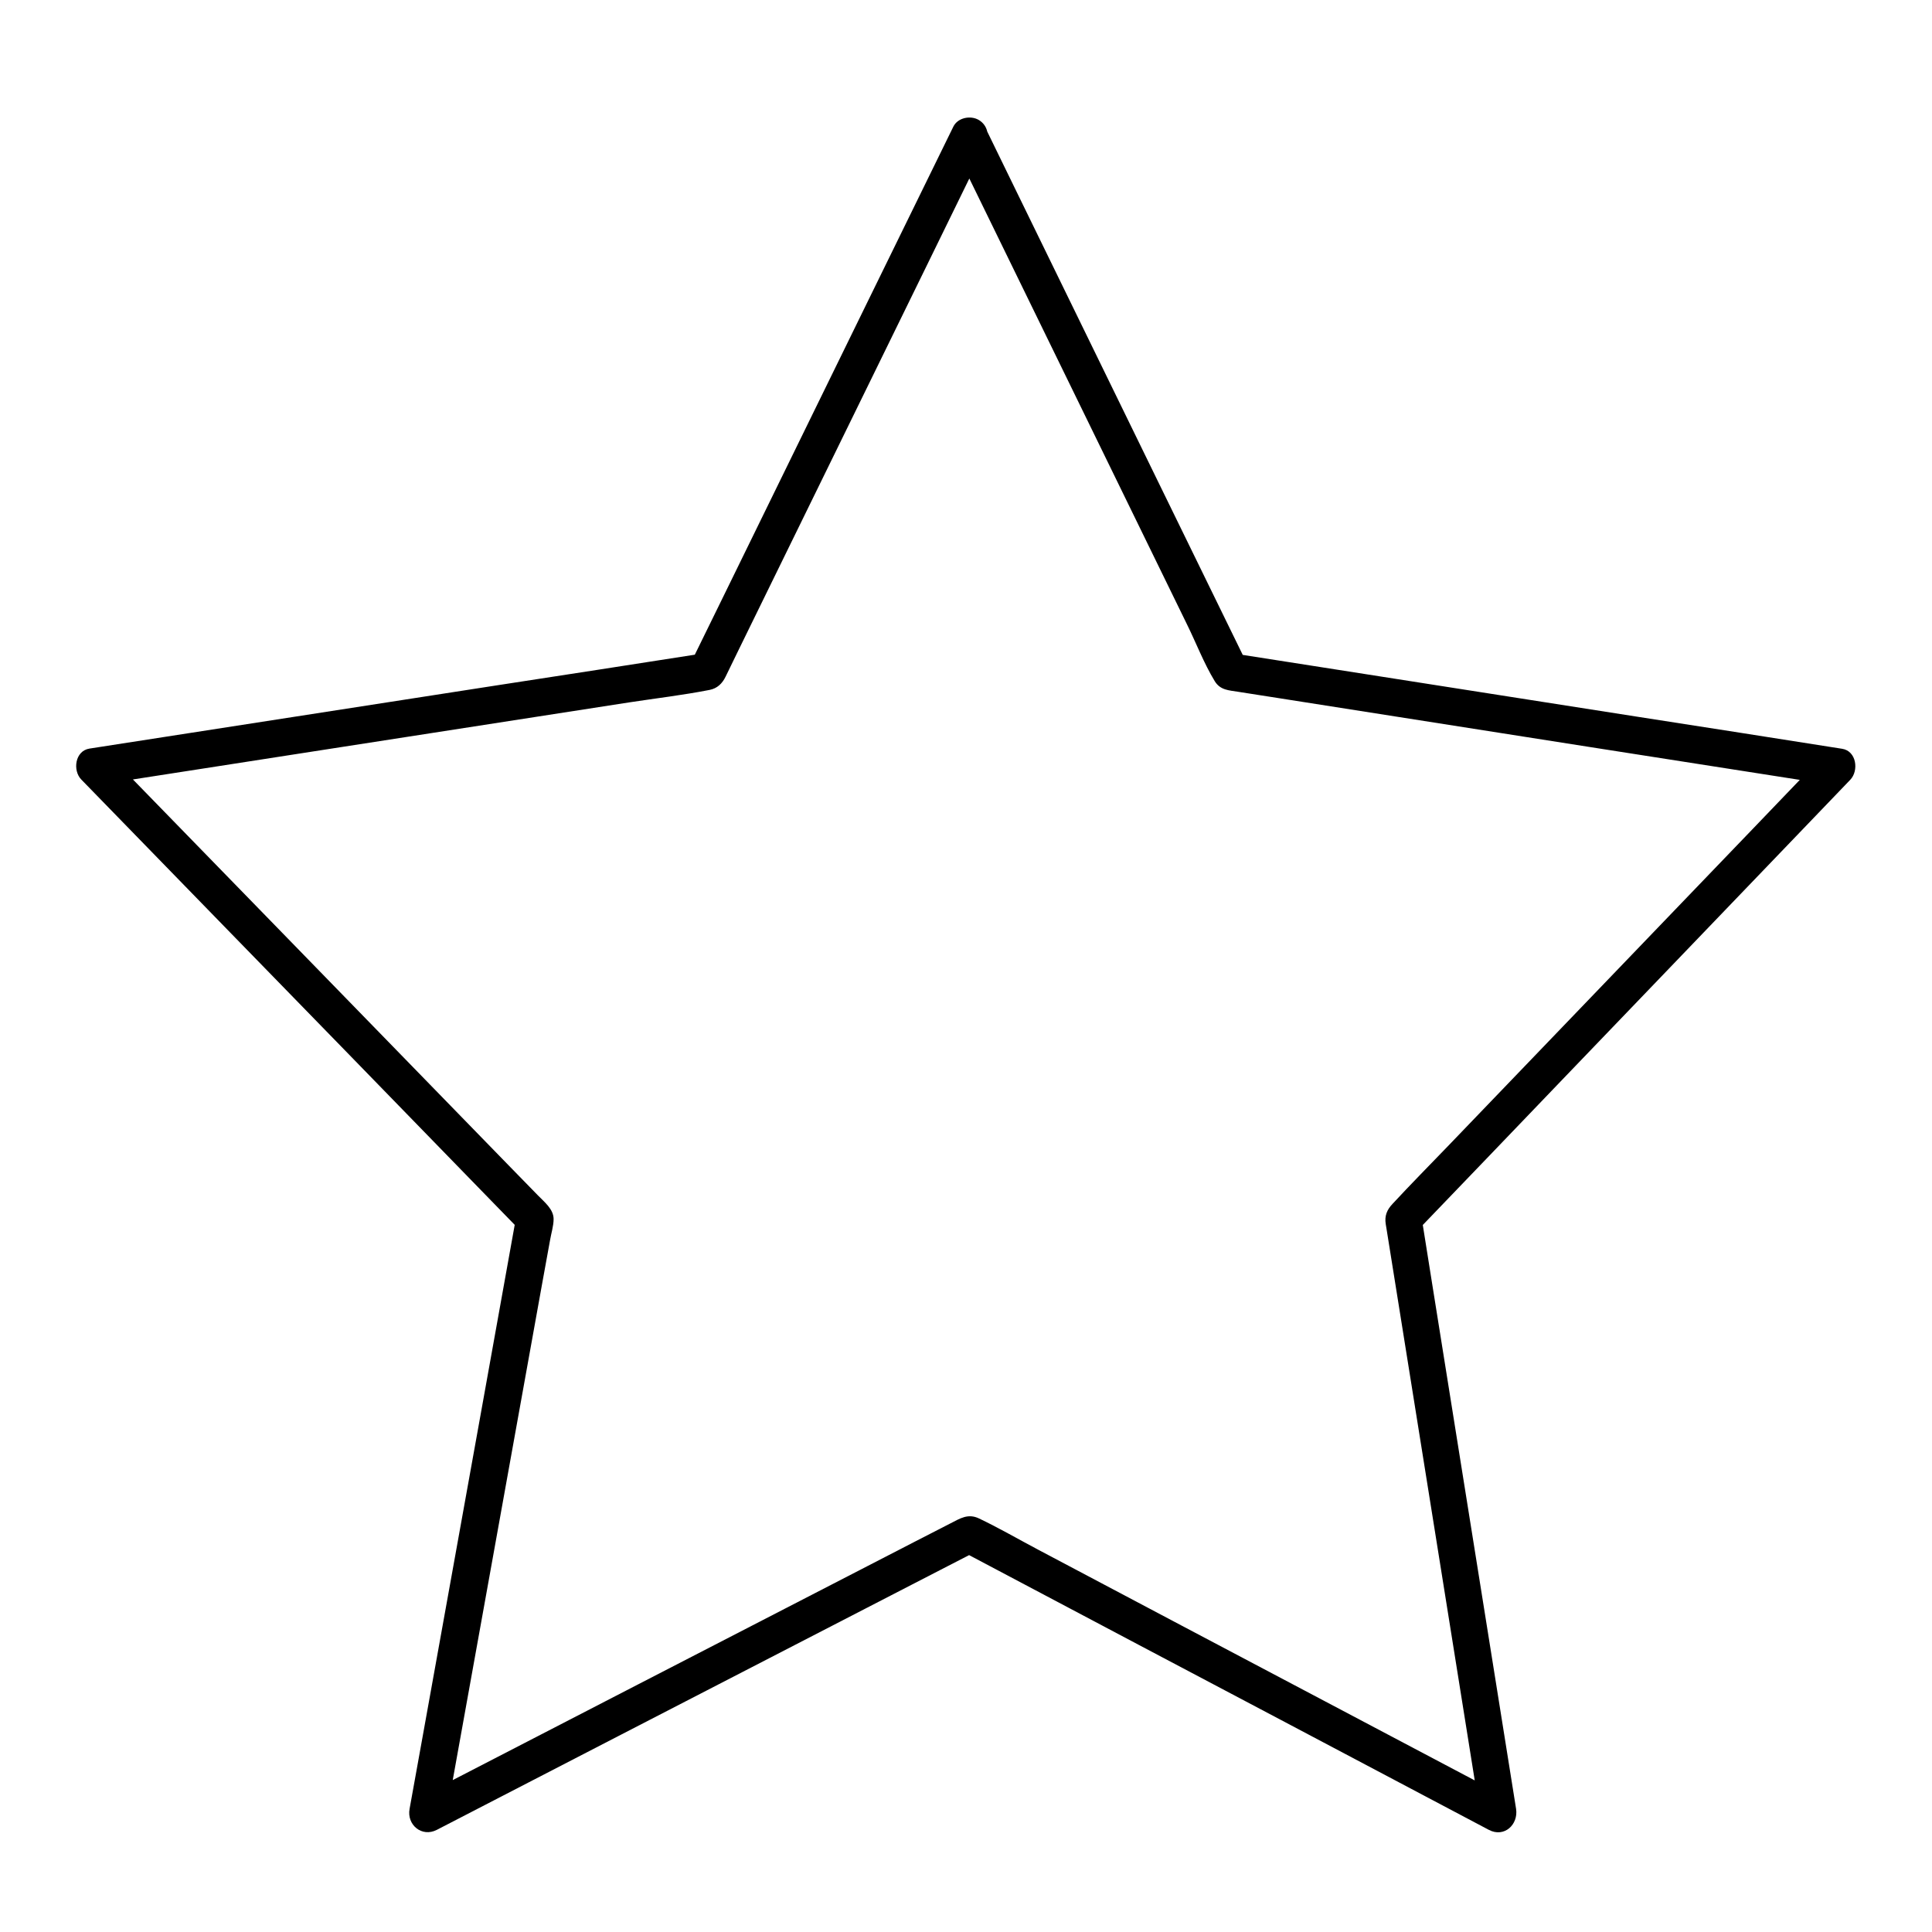
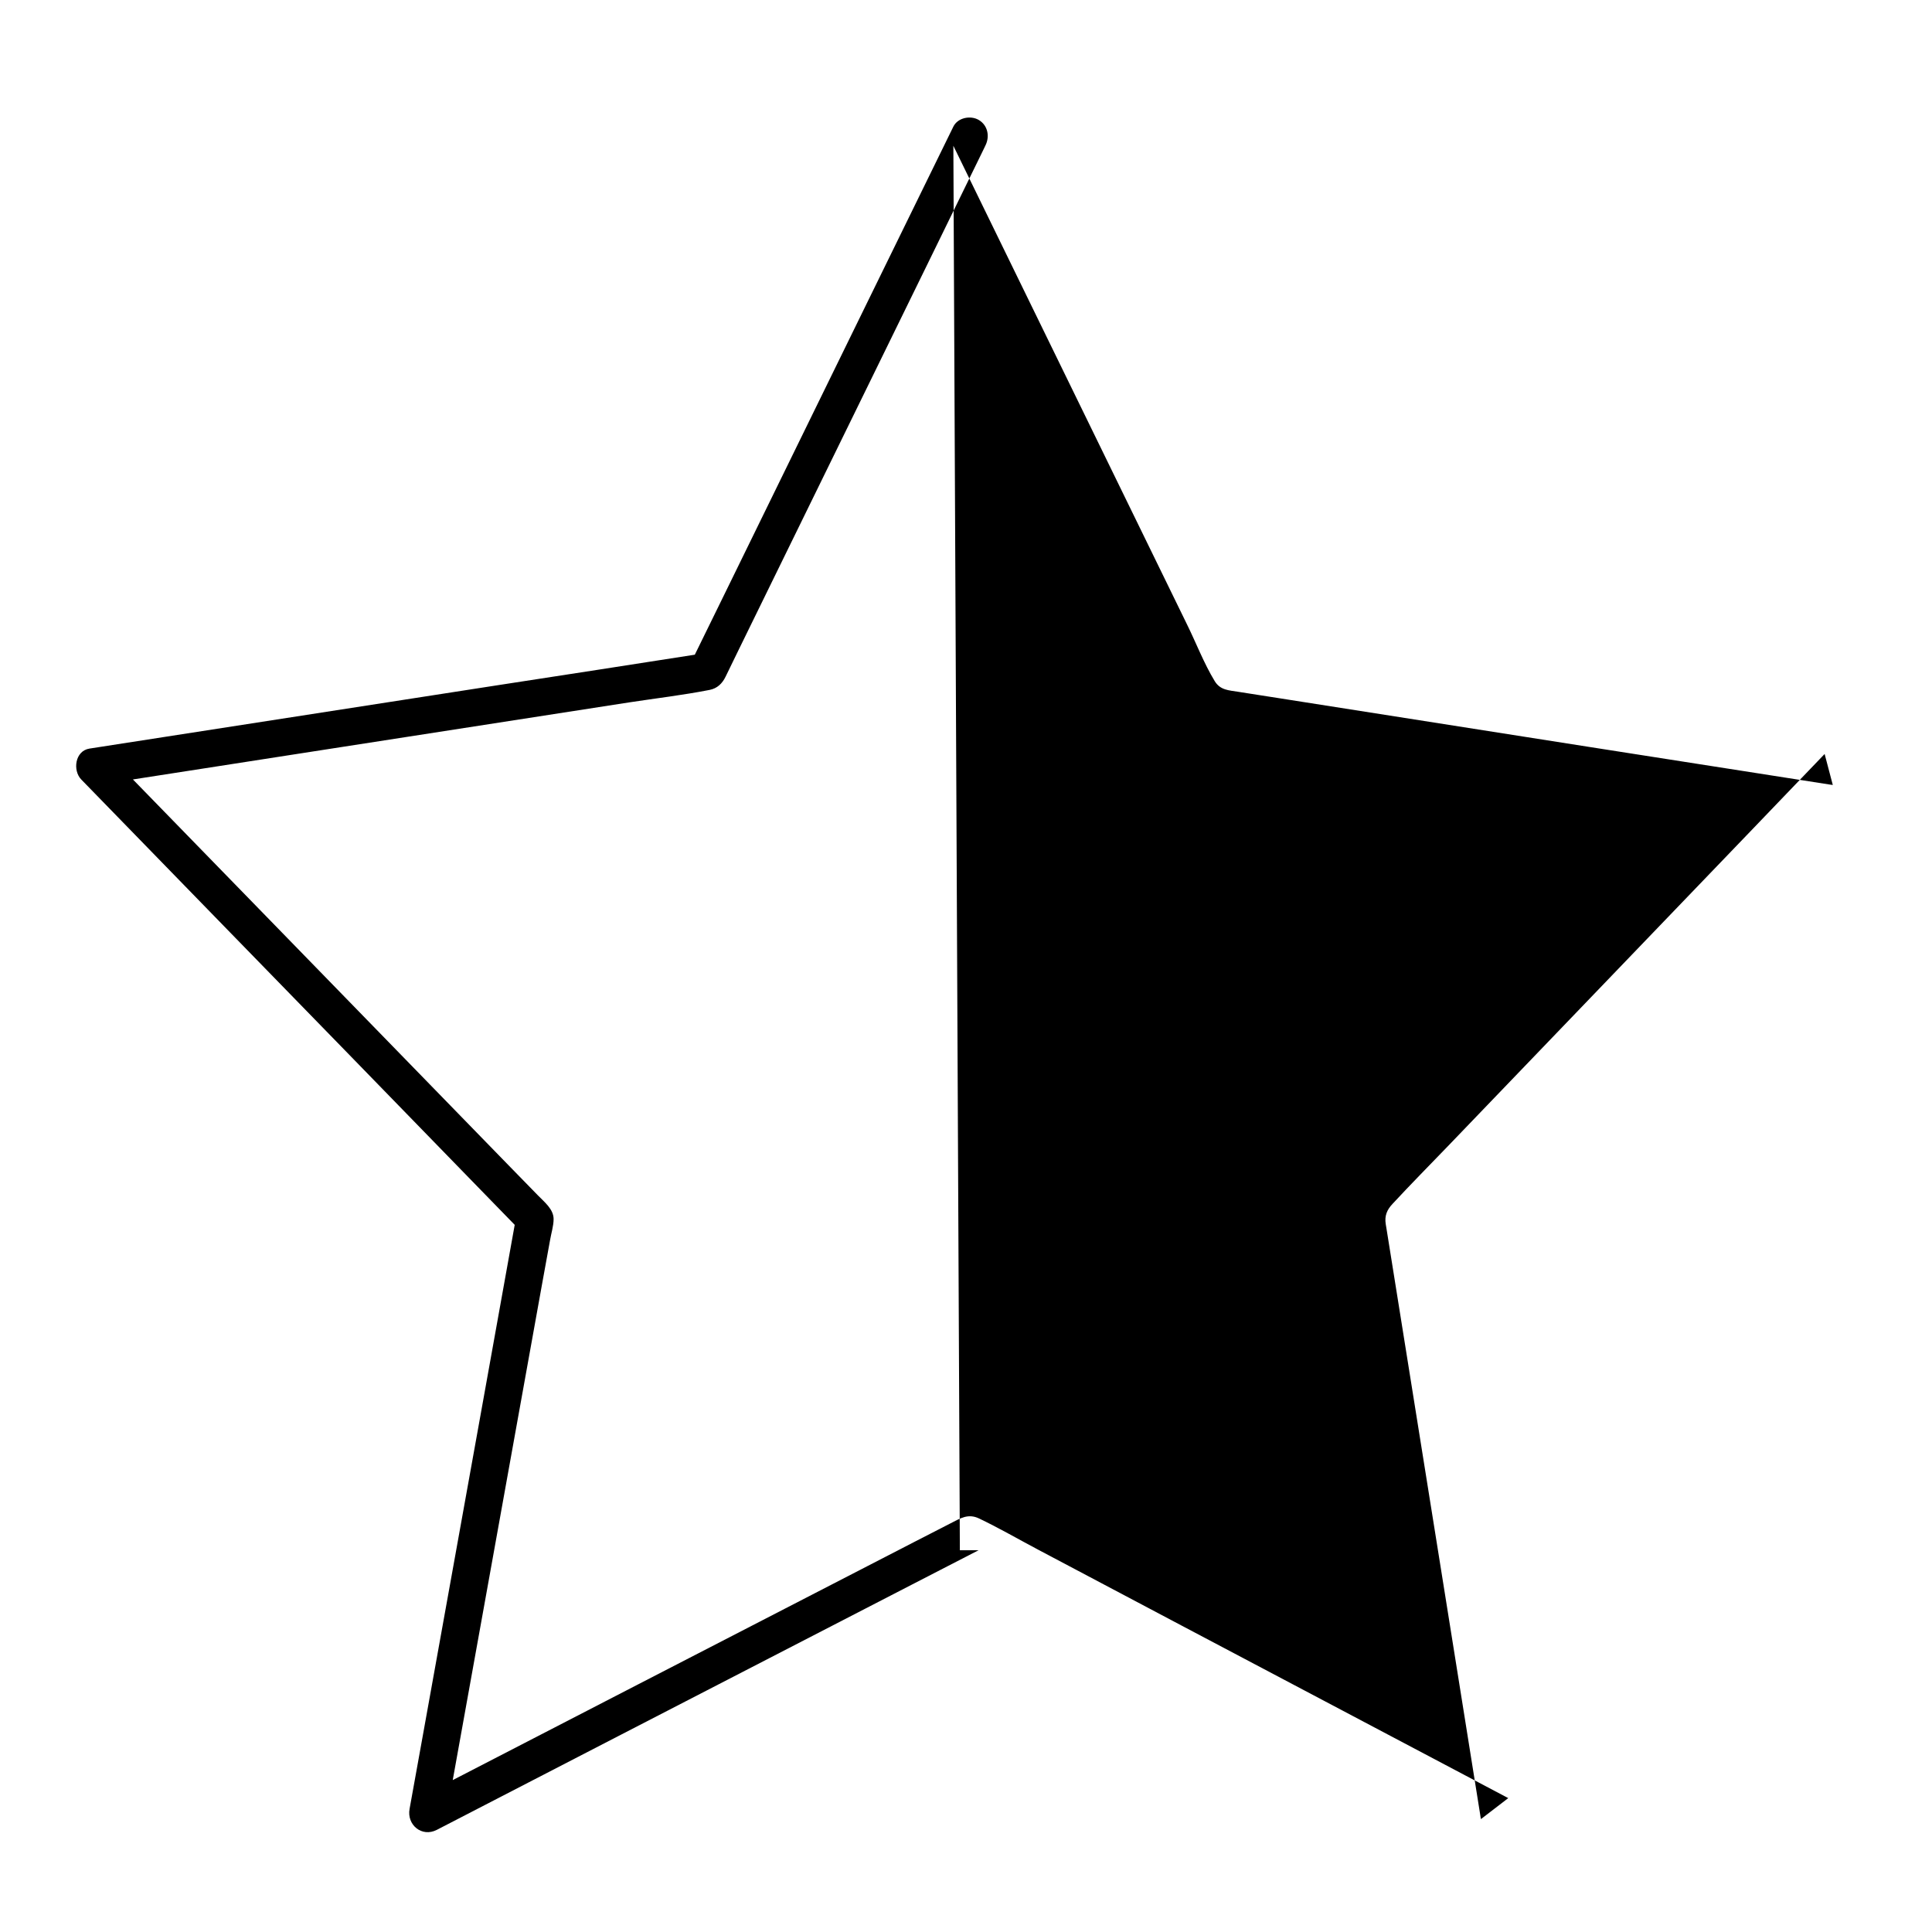
<svg xmlns="http://www.w3.org/2000/svg" fill="#000000" width="800px" height="800px" version="1.1" viewBox="144 144 512 512">
-   <path d="m396.65 182.63c8.07 16.531 16.137 33.062 24.207 49.594 12.547 25.684 25.094 51.363 37.637 77.098 2.461 4.969 4.527 10.43 7.43 15.203 1.477 2.41 3.789 2.41 6.199 2.805 3.543 0.543 7.086 1.133 10.676 1.672 27.551 4.328 55.105 8.66 82.656 12.988 21.059 3.297 42.117 6.594 63.223 9.891 0.344 0.051 0.688 0.098 1.031 0.148-0.738-2.754-1.426-5.461-2.164-8.215-12.645 13.188-25.289 26.371-37.984 39.559-20.516 21.352-41.031 42.707-61.551 64.059-5.019 5.215-10.086 10.332-15.008 15.645-1.426 1.523-2.117 3.102-1.77 5.312 0.051 0.395 0.148 0.789 0.195 1.18 0.441 2.856 0.934 5.758 1.379 8.609 4.328 26.961 8.609 53.922 12.941 80.887 3.492 21.941 7.035 43.887 10.527 65.879 0.051 0.395 0.098 0.738 0.195 1.133 2.41-1.871 4.82-3.691 7.231-5.559-16.234-8.562-32.473-17.172-48.707-25.73-25.238-13.332-50.527-26.668-75.77-40.051-5.215-2.754-10.383-5.758-15.742-8.316-2.953-1.426-5.066 0-7.578 1.277-3.102 1.574-6.199 3.199-9.297 4.773-24.551 12.645-49.102 25.34-73.652 37.984-19.039 9.84-38.129 19.68-57.172 29.52-0.297 0.148-0.59 0.297-0.887 0.492 2.41 1.871 4.82 3.691 7.231 5.559 3.344-18.547 6.691-37.098 10.035-55.695 5.164-28.586 10.281-57.219 15.449-85.805 0.738-3.984 1.426-7.922 2.164-11.906 0.297-1.77 0.934-3.738 0.934-5.559 0-2.609-2.461-4.527-4.133-6.25-2.656-2.707-5.312-5.461-7.969-8.168-19.875-20.418-39.754-40.836-59.629-61.254-15.203-15.645-30.453-31.242-45.656-46.887-0.246-0.246-0.492-0.492-0.738-0.789-0.738 2.754-1.426 5.461-2.164 8.215 17.859-2.754 35.719-5.559 53.531-8.316 28.93-4.477 57.91-9.004 86.84-13.48 7.086-1.082 14.219-1.918 21.254-3.297 2.016-0.395 3.344-1.672 4.231-3.492 1.23-2.559 2.508-5.117 3.738-7.676 11.957-24.402 23.863-48.758 35.816-73.16 9.594-19.633 19.238-39.262 28.832-58.941 0.148-0.344 0.344-0.688 0.492-1.031 1.18-2.363 0.641-5.312-1.77-6.742-2.164-1.277-5.559-0.641-6.742 1.77-7.824 15.988-15.645 31.93-23.469 47.922-12.449 25.484-24.945 50.922-37.391 76.406-2.856 5.856-5.758 11.711-8.609 17.562 0.984-0.738 1.969-1.523 2.953-2.262-18.301 2.856-36.605 5.707-54.957 8.512-29.176 4.527-58.301 9.055-87.477 13.578-6.641 1.031-13.332 2.066-19.977 3.102-3.836 0.59-4.527 5.805-2.164 8.215 13.137 13.48 26.273 27.012 39.41 40.492 20.961 21.5 41.871 43 62.828 64.551 4.82 4.922 9.594 9.891 14.414 14.809-0.441-1.574-0.836-3.199-1.277-4.773-3.199 17.809-6.394 35.57-9.594 53.383-5.117 28.34-10.184 56.629-15.301 84.969-1.18 6.445-2.312 12.891-3.492 19.336-0.789 4.231 3.246 7.625 7.231 5.559 16.234-8.414 32.52-16.777 48.758-25.191 25.73-13.285 51.414-26.52 77.145-39.805 5.902-3.051 11.758-6.051 17.664-9.102h-4.969c15.793 8.363 31.637 16.727 47.43 25.094 25.191 13.285 50.383 26.617 75.523 39.902 5.758 3.051 11.465 6.051 17.219 9.102 4.082 2.164 7.871-1.379 7.231-5.559-2.856-17.762-5.656-35.523-8.512-53.285-4.527-28.289-9.055-56.582-13.578-84.918-1.031-6.496-2.066-12.988-3.102-19.484-0.441 1.574-0.836 3.199-1.277 4.773 12.988-13.531 25.977-27.012 38.918-40.539 20.664-21.5 41.328-43.051 61.992-64.551 4.723-4.922 9.398-9.789 14.121-14.711 2.312-2.41 1.672-7.625-2.164-8.215-18.105-2.856-36.262-5.707-54.367-8.512-28.879-4.527-57.762-9.055-86.641-13.578-6.594-1.031-13.188-2.066-19.828-3.102 0.984 0.738 1.969 1.523 2.953 2.262-7.824-15.988-15.598-31.93-23.418-47.922-12.449-25.484-24.848-50.922-37.293-76.406-2.856-5.856-5.707-11.711-8.562-17.562-1.18-2.41-4.574-3.051-6.742-1.77-2.309 1.477-2.801 4.426-1.621 6.789z" />
+   <path d="m396.65 182.63c8.07 16.531 16.137 33.062 24.207 49.594 12.547 25.684 25.094 51.363 37.637 77.098 2.461 4.969 4.527 10.43 7.43 15.203 1.477 2.41 3.789 2.41 6.199 2.805 3.543 0.543 7.086 1.133 10.676 1.672 27.551 4.328 55.105 8.66 82.656 12.988 21.059 3.297 42.117 6.594 63.223 9.891 0.344 0.051 0.688 0.098 1.031 0.148-0.738-2.754-1.426-5.461-2.164-8.215-12.645 13.188-25.289 26.371-37.984 39.559-20.516 21.352-41.031 42.707-61.551 64.059-5.019 5.215-10.086 10.332-15.008 15.645-1.426 1.523-2.117 3.102-1.77 5.312 0.051 0.395 0.148 0.789 0.195 1.18 0.441 2.856 0.934 5.758 1.379 8.609 4.328 26.961 8.609 53.922 12.941 80.887 3.492 21.941 7.035 43.887 10.527 65.879 0.051 0.395 0.098 0.738 0.195 1.133 2.41-1.871 4.82-3.691 7.231-5.559-16.234-8.562-32.473-17.172-48.707-25.73-25.238-13.332-50.527-26.668-75.77-40.051-5.215-2.754-10.383-5.758-15.742-8.316-2.953-1.426-5.066 0-7.578 1.277-3.102 1.574-6.199 3.199-9.297 4.773-24.551 12.645-49.102 25.34-73.652 37.984-19.039 9.84-38.129 19.68-57.172 29.52-0.297 0.148-0.59 0.297-0.887 0.492 2.41 1.871 4.82 3.691 7.231 5.559 3.344-18.547 6.691-37.098 10.035-55.695 5.164-28.586 10.281-57.219 15.449-85.805 0.738-3.984 1.426-7.922 2.164-11.906 0.297-1.77 0.934-3.738 0.934-5.559 0-2.609-2.461-4.527-4.133-6.25-2.656-2.707-5.312-5.461-7.969-8.168-19.875-20.418-39.754-40.836-59.629-61.254-15.203-15.645-30.453-31.242-45.656-46.887-0.246-0.246-0.492-0.492-0.738-0.789-0.738 2.754-1.426 5.461-2.164 8.215 17.859-2.754 35.719-5.559 53.531-8.316 28.93-4.477 57.91-9.004 86.84-13.48 7.086-1.082 14.219-1.918 21.254-3.297 2.016-0.395 3.344-1.672 4.231-3.492 1.23-2.559 2.508-5.117 3.738-7.676 11.957-24.402 23.863-48.758 35.816-73.16 9.594-19.633 19.238-39.262 28.832-58.941 0.148-0.344 0.344-0.688 0.492-1.031 1.18-2.363 0.641-5.312-1.77-6.742-2.164-1.277-5.559-0.641-6.742 1.77-7.824 15.988-15.645 31.93-23.469 47.922-12.449 25.484-24.945 50.922-37.391 76.406-2.856 5.856-5.758 11.711-8.609 17.562 0.984-0.738 1.969-1.523 2.953-2.262-18.301 2.856-36.605 5.707-54.957 8.512-29.176 4.527-58.301 9.055-87.477 13.578-6.641 1.031-13.332 2.066-19.977 3.102-3.836 0.59-4.527 5.805-2.164 8.215 13.137 13.48 26.273 27.012 39.41 40.492 20.961 21.5 41.871 43 62.828 64.551 4.82 4.922 9.594 9.891 14.414 14.809-0.441-1.574-0.836-3.199-1.277-4.773-3.199 17.809-6.394 35.57-9.594 53.383-5.117 28.34-10.184 56.629-15.301 84.969-1.18 6.445-2.312 12.891-3.492 19.336-0.789 4.231 3.246 7.625 7.231 5.559 16.234-8.414 32.52-16.777 48.758-25.191 25.73-13.285 51.414-26.52 77.145-39.805 5.902-3.051 11.758-6.051 17.664-9.102h-4.969z" />
</svg>